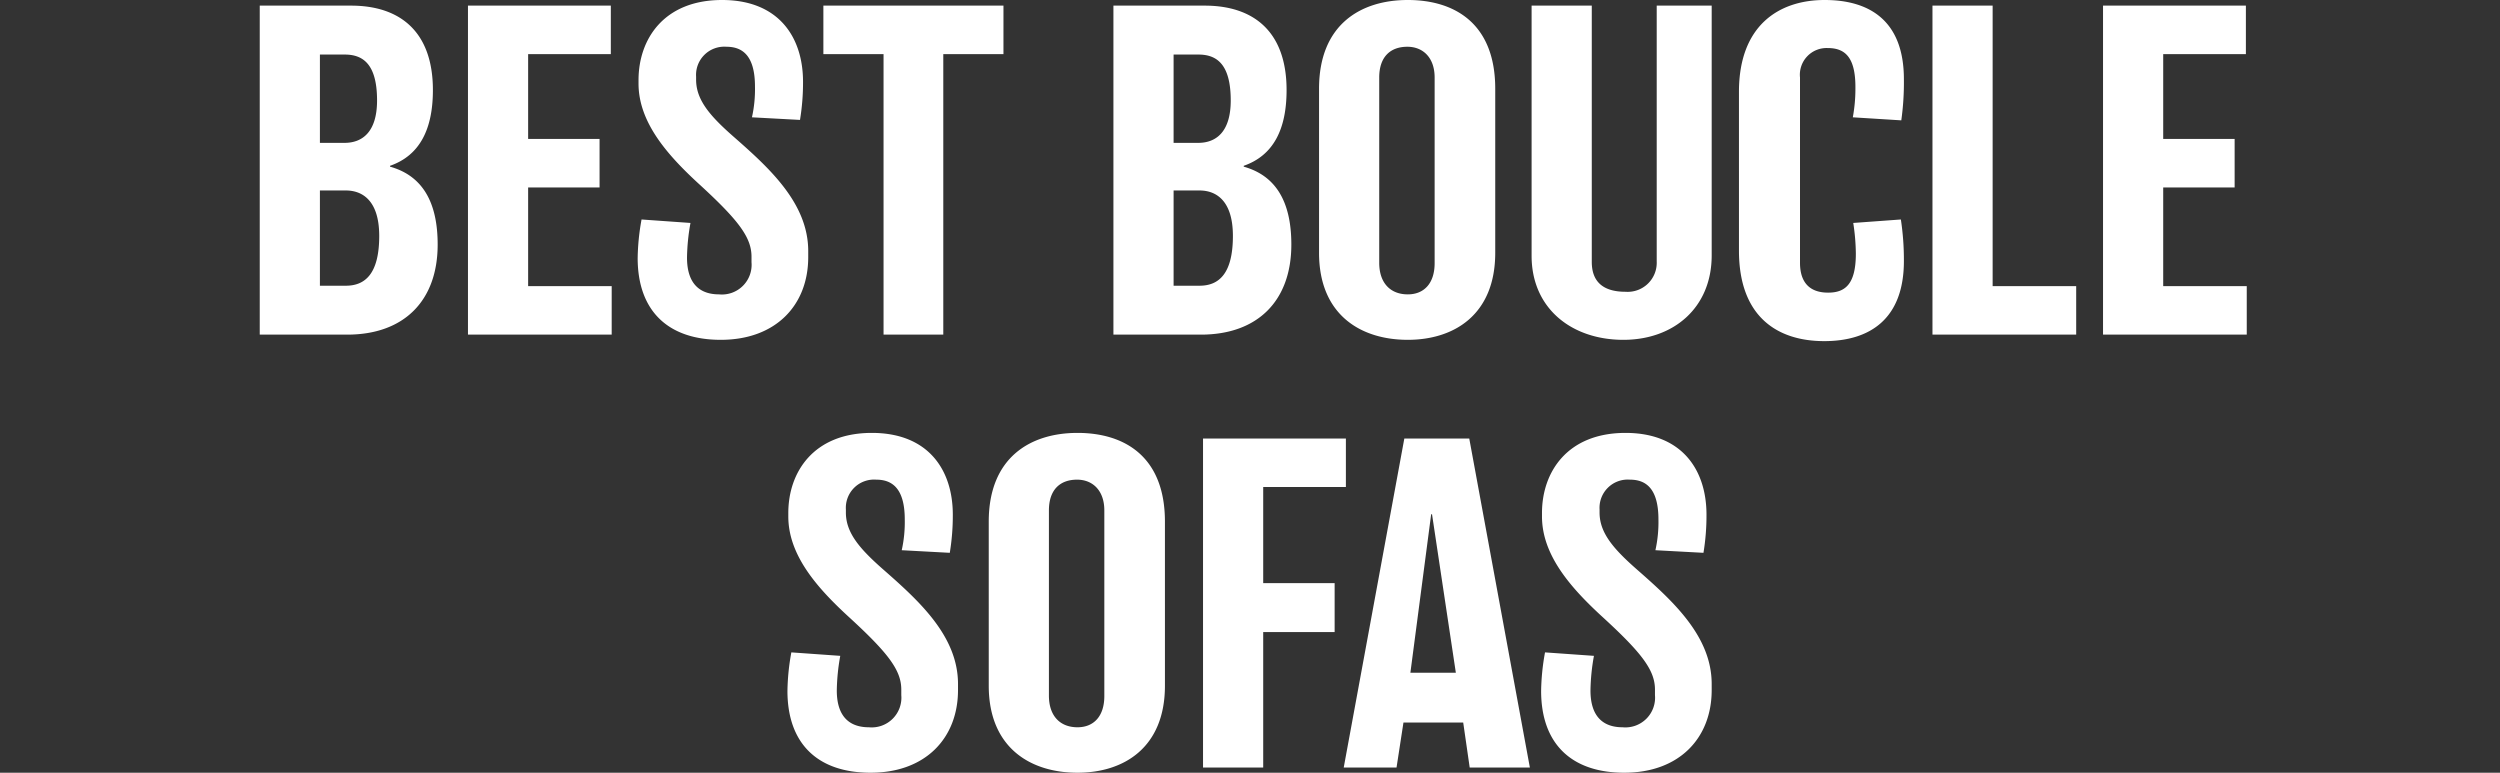
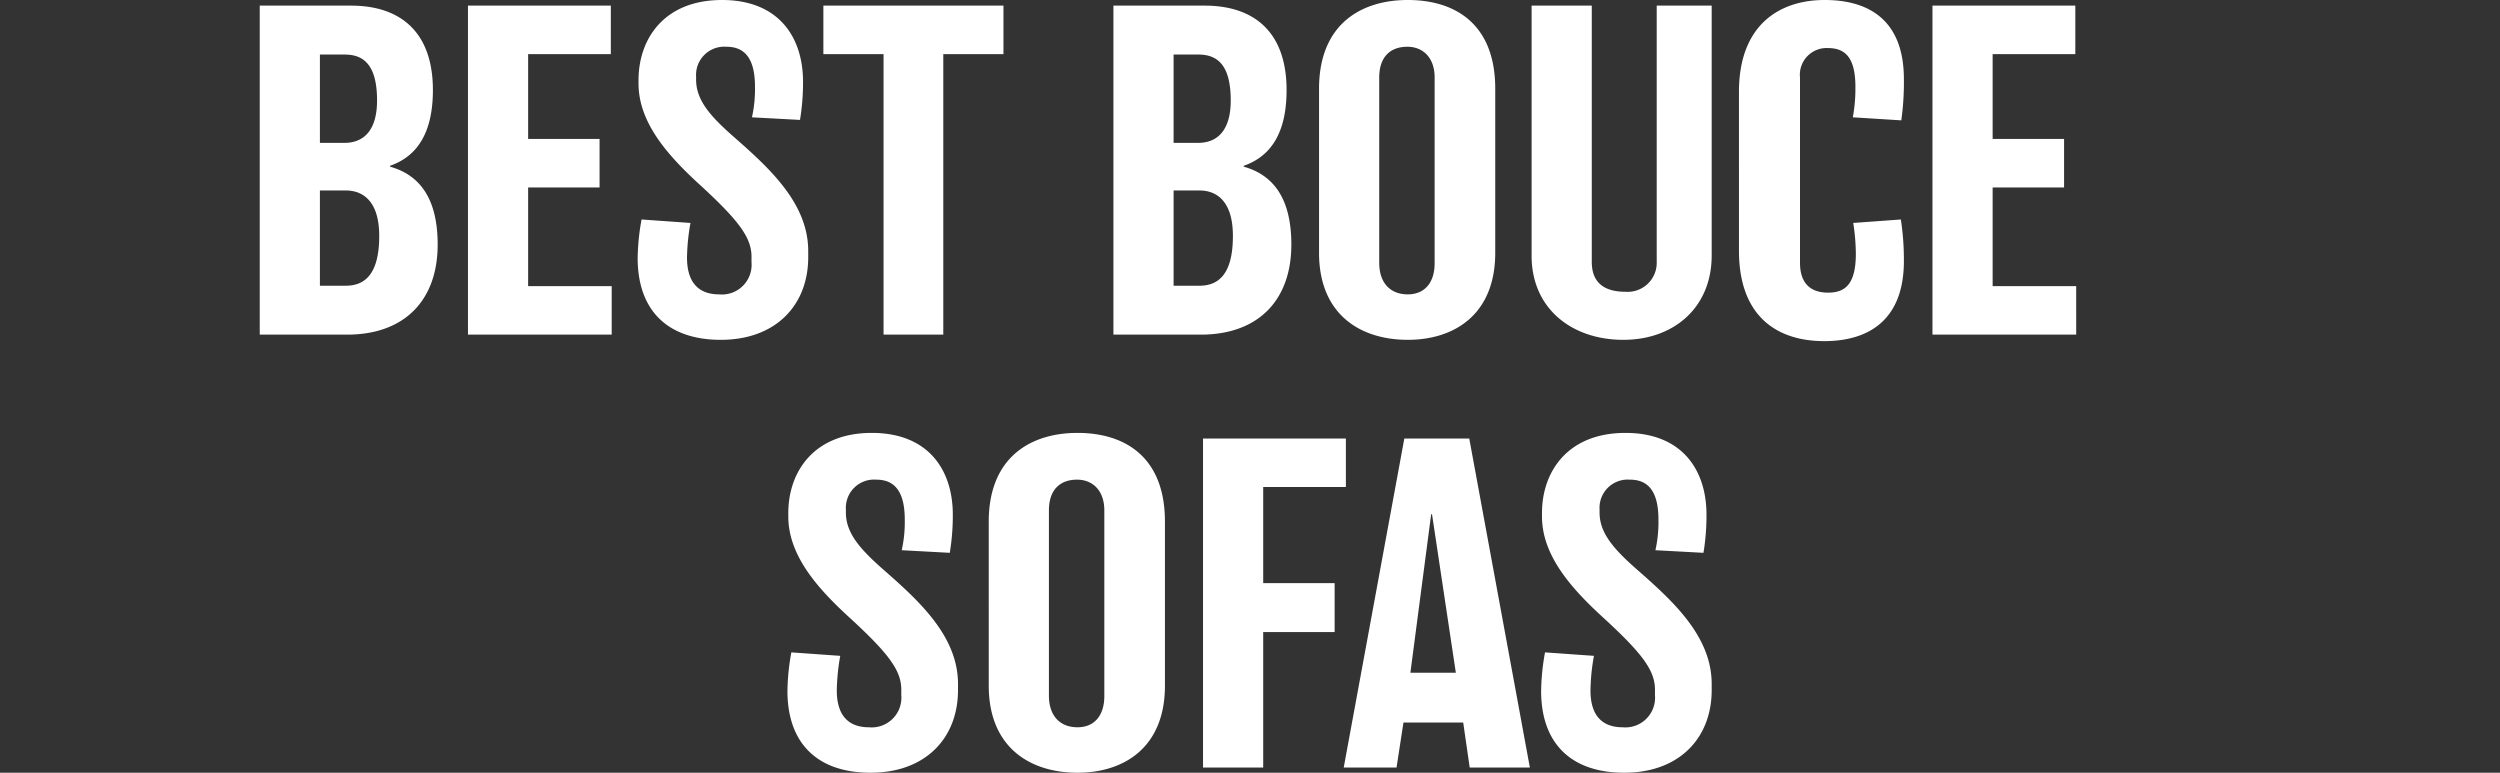
<svg xmlns="http://www.w3.org/2000/svg" width="231" height="71.4" viewBox="0 0 231 71.4">
  <rect x="0" y="0" width="231" height="71.4" fill="#333333" stroke="none" />
  <g id="Group_228563" data-name="Group 228563" transform="translate(-318 -1087)">
-     <path id="Path_109073" data-name="Path 109073" d="M50.98,23.68c0-3.92-1.4-6.36-4.4-7.2V16.4c2.76-.96,3.96-3.4,3.96-7,0-5.36-3-7.8-7.56-7.8H34.54V32h8.08C47.86,32,50.98,28.88,50.98,23.68Zm-5.6-13.32c0,2.96-1.4,3.92-3,3.92H40.1V6.12h2.28C43.98,6.12,45.38,6.88,45.38,10.36Zm.2,12.52c0,3.52-1.32,4.6-3.08,4.6H40.1v-8.8h2.4C43.98,18.68,45.58,19.56,45.58,22.88Zm21.48,4.64H59.34V18.4h6.6V13.92h-6.6V6.08h7.64V1.6H53.78V32H67.06Zm18.16-3.24c0-4.4-3.56-7.64-6.84-10.52-2.24-1.96-3.52-3.44-3.52-5.32V8.16a2.607,2.607,0,0,1,2.8-2.76c1.4,0,2.64.72,2.64,3.68a11.945,11.945,0,0,1-.28,2.84l4.44.24a21.217,21.217,0,0,0,.28-3.52c0-4.16-2.28-7.56-7.48-7.56-5.4,0-7.72,3.64-7.72,7.4V8.8c0,3.6,2.68,6.64,5.76,9.44,3.52,3.24,4.68,4.8,4.68,6.56v.52a2.744,2.744,0,0,1-3,2.96c-1.68,0-2.96-.88-2.96-3.4a19.246,19.246,0,0,1,.32-3.2l-4.52-.32a21.3,21.3,0,0,0-.36,3.56c0,4.88,2.8,7.56,7.68,7.56,5.08,0,8.08-3.2,8.08-7.64ZM103.26,1.6H86.62V6.08h5.56V32H97.7V6.08h5.56Zm26.6,22.08c0-3.92-1.4-6.36-4.4-7.2V16.4c2.76-.96,3.96-3.4,3.96-7,0-5.36-3-7.8-7.56-7.8h-8.44V32h8.08C126.74,32,129.86,28.88,129.86,23.68Zm-5.6-13.32c0,2.96-1.4,3.92-3,3.92h-2.28V6.12h2.28C122.86,6.12,124.26,6.88,124.26,10.36Zm.2,12.52c0,3.52-1.32,4.6-3.08,4.6h-2.4v-8.8h2.4C122.86,18.68,124.46,19.56,124.46,22.88ZM148.7,9.28c0-6.04-3.76-8.2-8.08-8.2s-8.2,2.24-8.2,8.2V24.44c0,5.72,3.84,8.04,8.2,8.04,4.28,0,8.08-2.32,8.08-8.04ZM143.1,25.4c0,1.84-.96,2.88-2.48,2.88-1.6,0-2.64-1.04-2.64-2.92V8.24c0-1.92,1.04-2.84,2.6-2.84,1.44,0,2.52,1,2.52,2.84ZM168.7,1.6h-5.08V25.24a2.686,2.686,0,0,1-2.88,2.8c-2.24,0-3.12-1.08-3.12-2.76V1.6h-5.56V24.72c0,4.84,3.68,7.76,8.48,7.76,4.64,0,8.16-2.96,8.16-7.8Zm17.76,23.6a24.828,24.828,0,0,0-.28-3.84l-4.4.32a19.325,19.325,0,0,1,.24,2.84c0,2.84-1,3.6-2.56,3.6-1.8,0-2.6-1.04-2.6-2.76V8.24a2.469,2.469,0,0,1,2.56-2.72c1.56,0,2.56.8,2.56,3.6a14.613,14.613,0,0,1-.24,2.8l4.48.28a25.261,25.261,0,0,0,.24-3.8c0-5.36-3.12-7.32-7.32-7.32-4.28,0-7.92,2.4-7.92,8.48V24.24c0,6.12,3.56,8.36,7.88,8.36C183.26,32.6,186.46,30.6,186.46,25.2Zm15.92,2.32h-7.72V1.6H189.1V32h13.28Zm15.76,0h-7.72V18.4h6.6V13.92h-6.6V6.08h7.64V1.6h-13.2V32h13.28ZM99.06,64.28c0-4.4-3.56-7.64-6.84-10.52-2.24-1.96-3.52-3.44-3.52-5.32v-.28a2.607,2.607,0,0,1,2.8-2.76c1.4,0,2.64.72,2.64,3.68a11.945,11.945,0,0,1-.28,2.84l4.44.24a21.218,21.218,0,0,0,.28-3.52c0-4.16-2.28-7.56-7.48-7.56-5.4,0-7.72,3.64-7.72,7.4v.32c0,3.6,2.68,6.64,5.76,9.44,3.52,3.24,4.68,4.8,4.68,6.56v.52a2.744,2.744,0,0,1-3,2.96c-1.68,0-2.96-.88-2.96-3.4a19.246,19.246,0,0,1,.32-3.2l-4.52-.32a21.3,21.3,0,0,0-.36,3.56c0,4.88,2.8,7.56,7.68,7.56,5.08,0,8.08-3.2,8.08-7.64Zm19.12-15c0-6.04-3.76-8.2-8.08-8.2s-8.2,2.24-8.2,8.2V64.44c0,5.72,3.84,8.04,8.2,8.04,4.28,0,8.08-2.32,8.08-8.04Zm-5.6,16.12c0,1.84-.96,2.88-2.48,2.88-1.6,0-2.64-1.04-2.64-2.92V48.24c0-1.92,1.04-2.84,2.6-2.84,1.44,0,2.52,1,2.52,2.84ZM134.9,41.6H121.7V72h5.56V59.48h6.6V54.96h-6.6V46.08h7.64Zm11.4,0h-6L134.7,72h4.88l.64-4.16h5.52l.6,4.16h5.56Zm-5.44,21.64,1.92-14.64h.08l2.2,14.64Zm27.84,1.04c0-4.4-3.56-7.64-6.84-10.52-2.24-1.96-3.52-3.44-3.52-5.32v-.28a2.607,2.607,0,0,1,2.8-2.76c1.4,0,2.64.72,2.64,3.68a11.945,11.945,0,0,1-.28,2.84l4.44.24a21.218,21.218,0,0,0,.28-3.52c0-4.16-2.28-7.56-7.48-7.56-5.4,0-7.72,3.64-7.72,7.4v.32c0,3.6,2.68,6.64,5.76,9.44,3.52,3.24,4.68,4.8,4.68,6.56v.52a2.744,2.744,0,0,1-3,2.96c-1.68,0-2.96-.88-2.96-3.4a19.246,19.246,0,0,1,.32-3.2l-4.52-.32a21.3,21.3,0,0,0-.36,3.56c0,4.88,2.8,7.56,7.68,7.56,5.08,0,8.08-3.2,8.08-7.64Z" transform="translate(307.46 1085.92)" fill="#fff" />
-     <rect id="Rectangle_3181" data-name="Rectangle 3181" width="231" height="34" transform="translate(318 1106)" fill="none" />
+     <path id="Path_109073" data-name="Path 109073" d="M50.98,23.68c0-3.92-1.4-6.36-4.4-7.2V16.4c2.76-.96,3.96-3.4,3.96-7,0-5.36-3-7.8-7.56-7.8H34.54V32h8.08C47.86,32,50.98,28.88,50.98,23.68Zm-5.6-13.32c0,2.96-1.4,3.92-3,3.92H40.1V6.12h2.28C43.98,6.12,45.38,6.88,45.38,10.36Zm.2,12.52c0,3.52-1.32,4.6-3.08,4.6H40.1v-8.8h2.4C43.98,18.68,45.58,19.56,45.58,22.88Zm21.48,4.64H59.34V18.4h6.6V13.92h-6.6V6.08h7.64V1.6H53.78V32H67.06Zm18.16-3.24c0-4.4-3.56-7.64-6.84-10.52-2.24-1.96-3.52-3.44-3.52-5.32V8.16a2.607,2.607,0,0,1,2.8-2.76c1.4,0,2.64.72,2.64,3.68a11.945,11.945,0,0,1-.28,2.84l4.44.24a21.217,21.217,0,0,0,.28-3.52c0-4.16-2.28-7.56-7.48-7.56-5.4,0-7.72,3.64-7.72,7.4V8.8c0,3.6,2.68,6.64,5.76,9.44,3.52,3.24,4.68,4.8,4.68,6.56v.52a2.744,2.744,0,0,1-3,2.96c-1.68,0-2.96-.88-2.96-3.4a19.246,19.246,0,0,1,.32-3.2l-4.52-.32a21.3,21.3,0,0,0-.36,3.56c0,4.88,2.8,7.56,7.68,7.56,5.08,0,8.08-3.2,8.08-7.64ZM103.26,1.6H86.62V6.08h5.56V32H97.7V6.08h5.56Zm26.6,22.08c0-3.92-1.4-6.36-4.4-7.2V16.4c2.76-.96,3.96-3.4,3.96-7,0-5.36-3-7.8-7.56-7.8h-8.44V32h8.08C126.74,32,129.86,28.88,129.86,23.68Zm-5.6-13.32c0,2.96-1.4,3.92-3,3.92h-2.28V6.12h2.28C122.86,6.12,124.26,6.88,124.26,10.36Zm.2,12.52c0,3.52-1.32,4.6-3.08,4.6h-2.4v-8.8h2.4C122.86,18.68,124.46,19.56,124.46,22.88ZM148.7,9.28c0-6.04-3.76-8.2-8.08-8.2s-8.2,2.24-8.2,8.2V24.44c0,5.72,3.84,8.04,8.2,8.04,4.28,0,8.08-2.32,8.08-8.04ZM143.1,25.4c0,1.84-.96,2.88-2.48,2.88-1.6,0-2.64-1.04-2.64-2.92V8.24c0-1.92,1.04-2.84,2.6-2.84,1.44,0,2.52,1,2.52,2.84ZM168.7,1.6h-5.08V25.24a2.686,2.686,0,0,1-2.88,2.8c-2.24,0-3.12-1.08-3.12-2.76V1.6h-5.56V24.72c0,4.84,3.68,7.76,8.48,7.76,4.64,0,8.16-2.96,8.16-7.8Zm17.76,23.6a24.828,24.828,0,0,0-.28-3.84l-4.4.32a19.325,19.325,0,0,1,.24,2.84c0,2.84-1,3.6-2.56,3.6-1.8,0-2.6-1.04-2.6-2.76V8.24a2.469,2.469,0,0,1,2.56-2.72c1.56,0,2.56.8,2.56,3.6a14.613,14.613,0,0,1-.24,2.8l4.48.28a25.261,25.261,0,0,0,.24-3.8c0-5.36-3.12-7.32-7.32-7.32-4.28,0-7.92,2.4-7.92,8.48V24.24c0,6.12,3.56,8.36,7.88,8.36C183.26,32.6,186.46,30.6,186.46,25.2Zm15.92,2.32h-7.72V1.6H189.1V32h13.28Zh-7.72V18.4h6.6V13.92h-6.6V6.08h7.64V1.6h-13.2V32h13.28ZM99.06,64.28c0-4.4-3.56-7.64-6.84-10.52-2.24-1.96-3.52-3.44-3.52-5.32v-.28a2.607,2.607,0,0,1,2.8-2.76c1.4,0,2.64.72,2.64,3.68a11.945,11.945,0,0,1-.28,2.84l4.44.24a21.218,21.218,0,0,0,.28-3.52c0-4.16-2.28-7.56-7.48-7.56-5.4,0-7.72,3.64-7.72,7.4v.32c0,3.6,2.68,6.64,5.76,9.44,3.52,3.24,4.68,4.8,4.68,6.56v.52a2.744,2.744,0,0,1-3,2.96c-1.68,0-2.96-.88-2.96-3.4a19.246,19.246,0,0,1,.32-3.2l-4.52-.32a21.3,21.3,0,0,0-.36,3.56c0,4.88,2.8,7.56,7.68,7.56,5.08,0,8.08-3.2,8.08-7.64Zm19.12-15c0-6.04-3.76-8.2-8.08-8.2s-8.2,2.24-8.2,8.2V64.44c0,5.72,3.84,8.04,8.2,8.04,4.28,0,8.08-2.32,8.08-8.04Zm-5.6,16.12c0,1.84-.96,2.88-2.48,2.88-1.6,0-2.64-1.04-2.64-2.92V48.24c0-1.92,1.04-2.84,2.6-2.84,1.44,0,2.52,1,2.52,2.84ZM134.9,41.6H121.7V72h5.56V59.48h6.6V54.96h-6.6V46.08h7.64Zm11.4,0h-6L134.7,72h4.88l.64-4.16h5.52l.6,4.16h5.56Zm-5.44,21.64,1.92-14.64h.08l2.2,14.64Zm27.84,1.04c0-4.4-3.56-7.64-6.84-10.52-2.24-1.96-3.52-3.44-3.52-5.32v-.28a2.607,2.607,0,0,1,2.8-2.76c1.4,0,2.64.72,2.64,3.68a11.945,11.945,0,0,1-.28,2.84l4.44.24a21.218,21.218,0,0,0,.28-3.52c0-4.16-2.28-7.56-7.48-7.56-5.4,0-7.72,3.64-7.72,7.4v.32c0,3.6,2.68,6.64,5.76,9.44,3.52,3.24,4.68,4.8,4.68,6.56v.52a2.744,2.744,0,0,1-3,2.96c-1.68,0-2.96-.88-2.96-3.4a19.246,19.246,0,0,1,.32-3.2l-4.52-.32a21.3,21.3,0,0,0-.36,3.56c0,4.88,2.8,7.56,7.68,7.56,5.08,0,8.08-3.2,8.08-7.64Z" transform="translate(307.46 1085.92)" fill="#fff" />
  </g>
</svg>